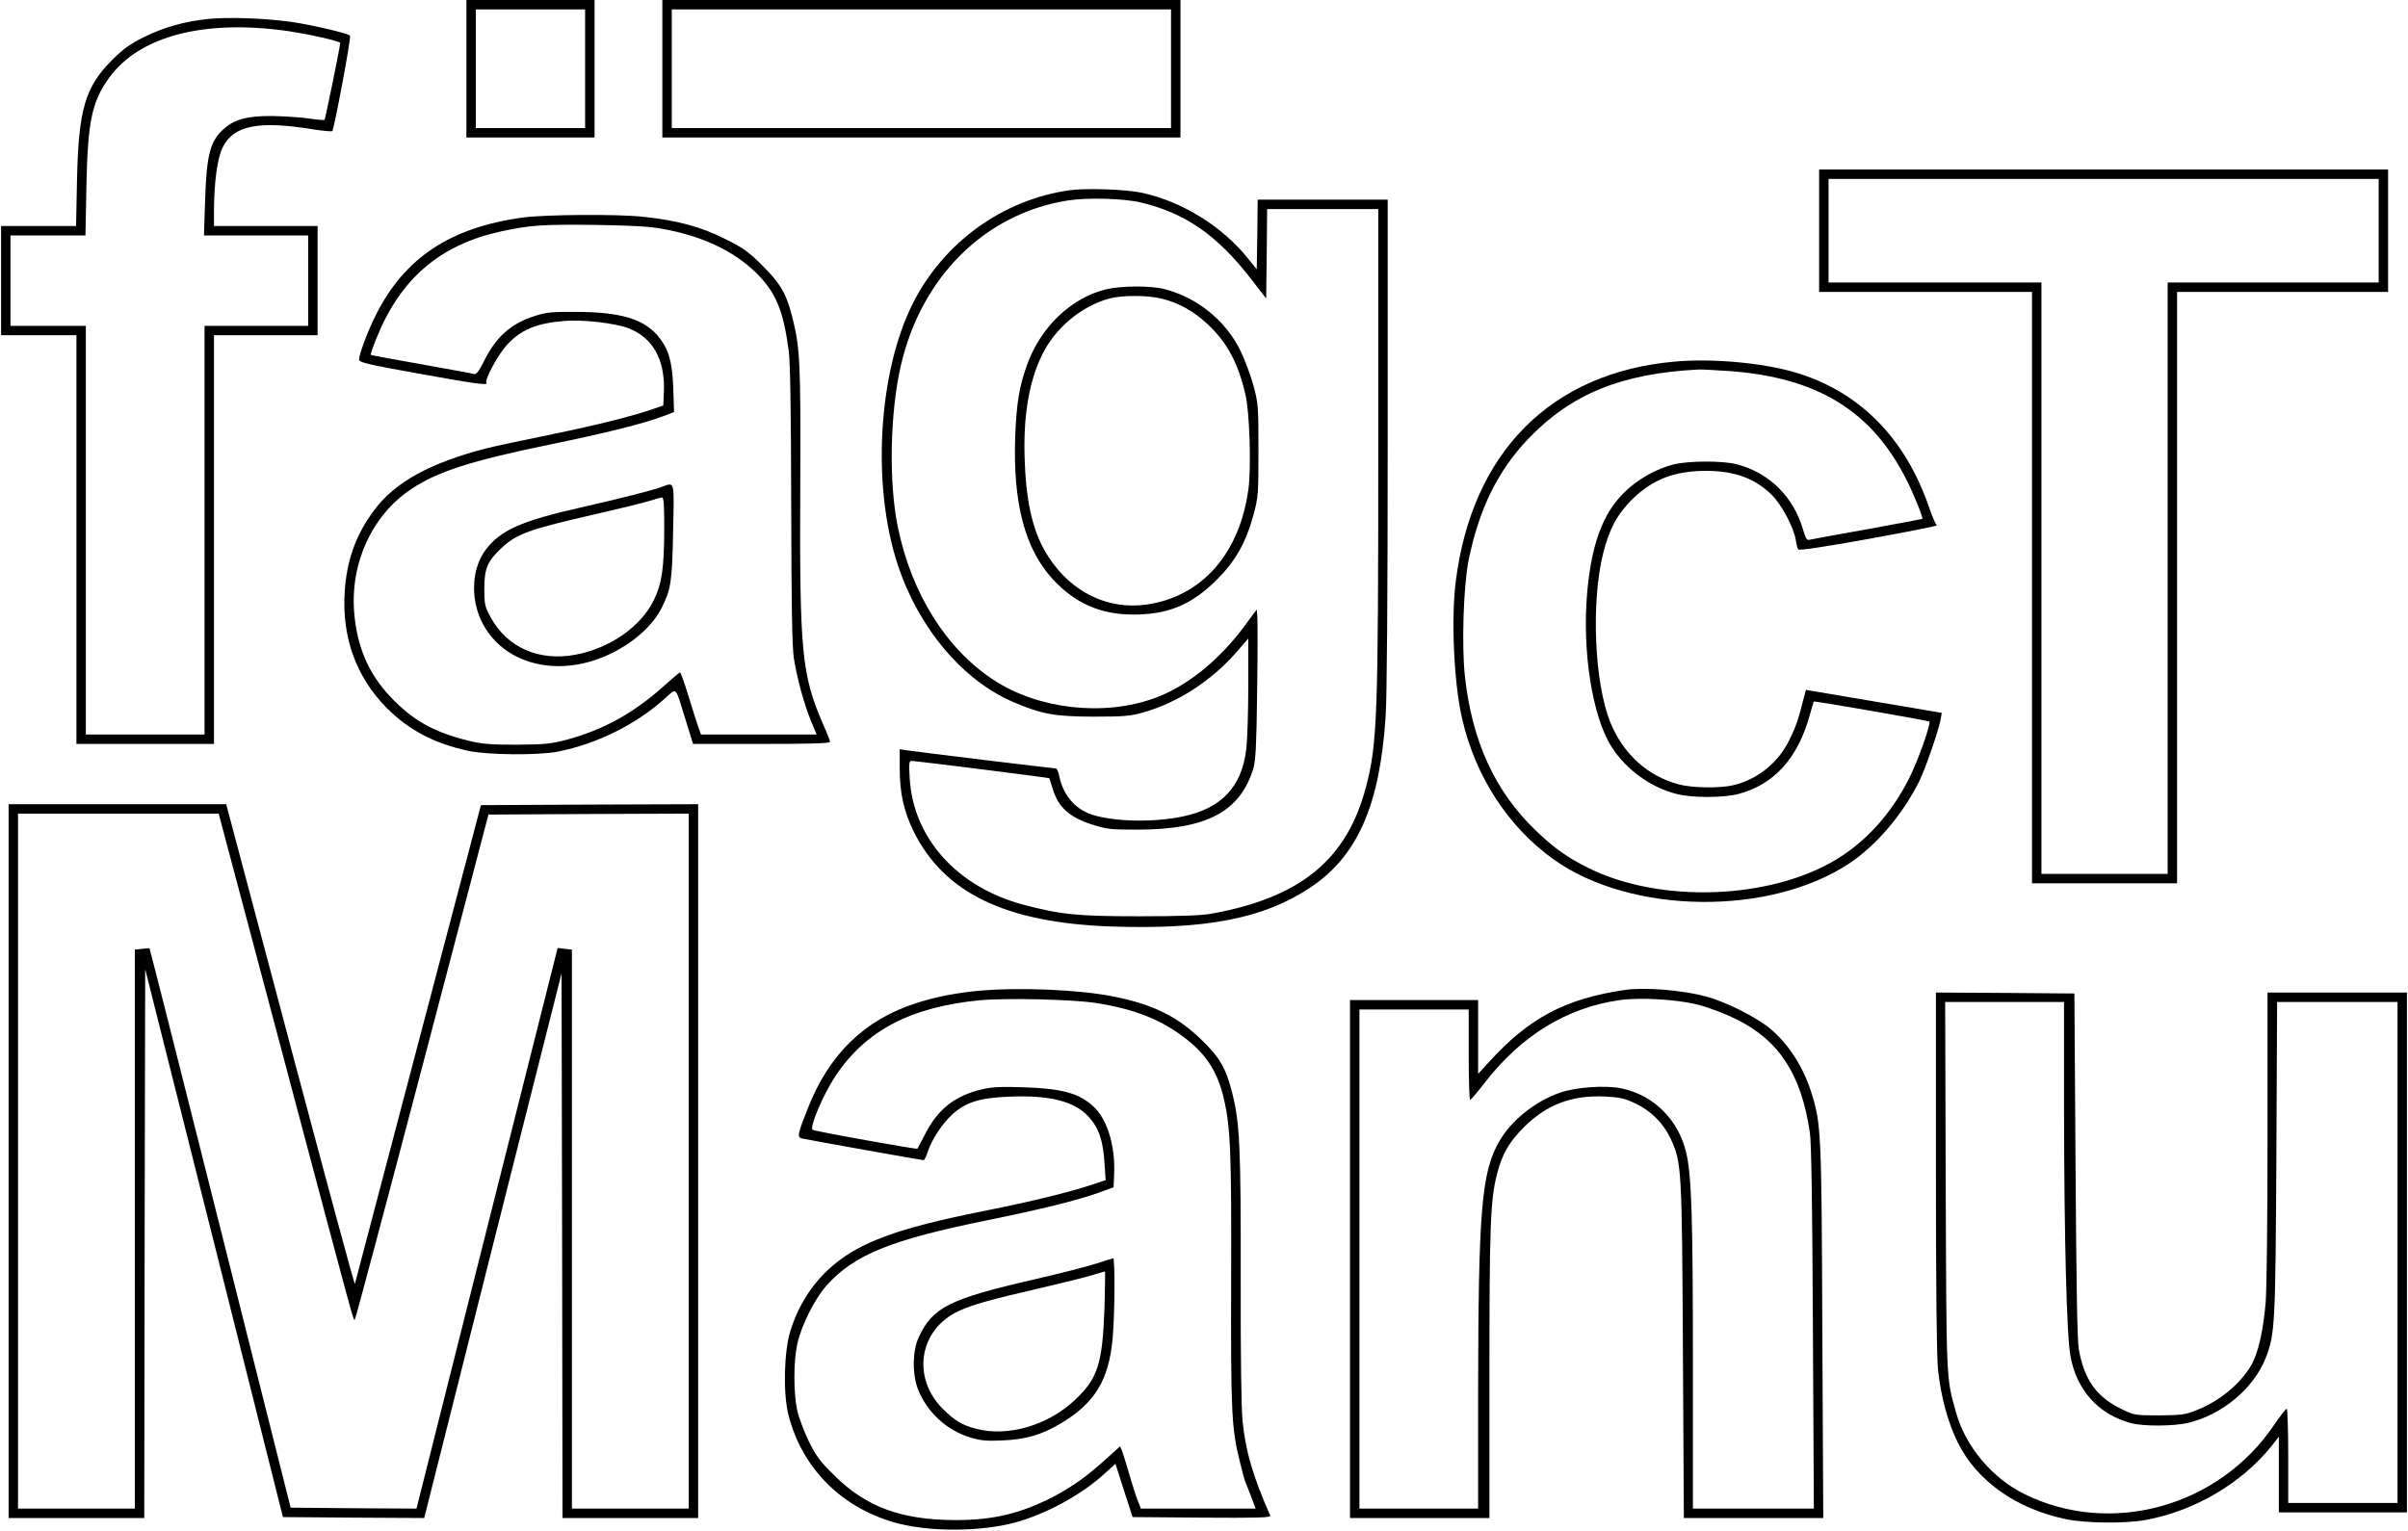
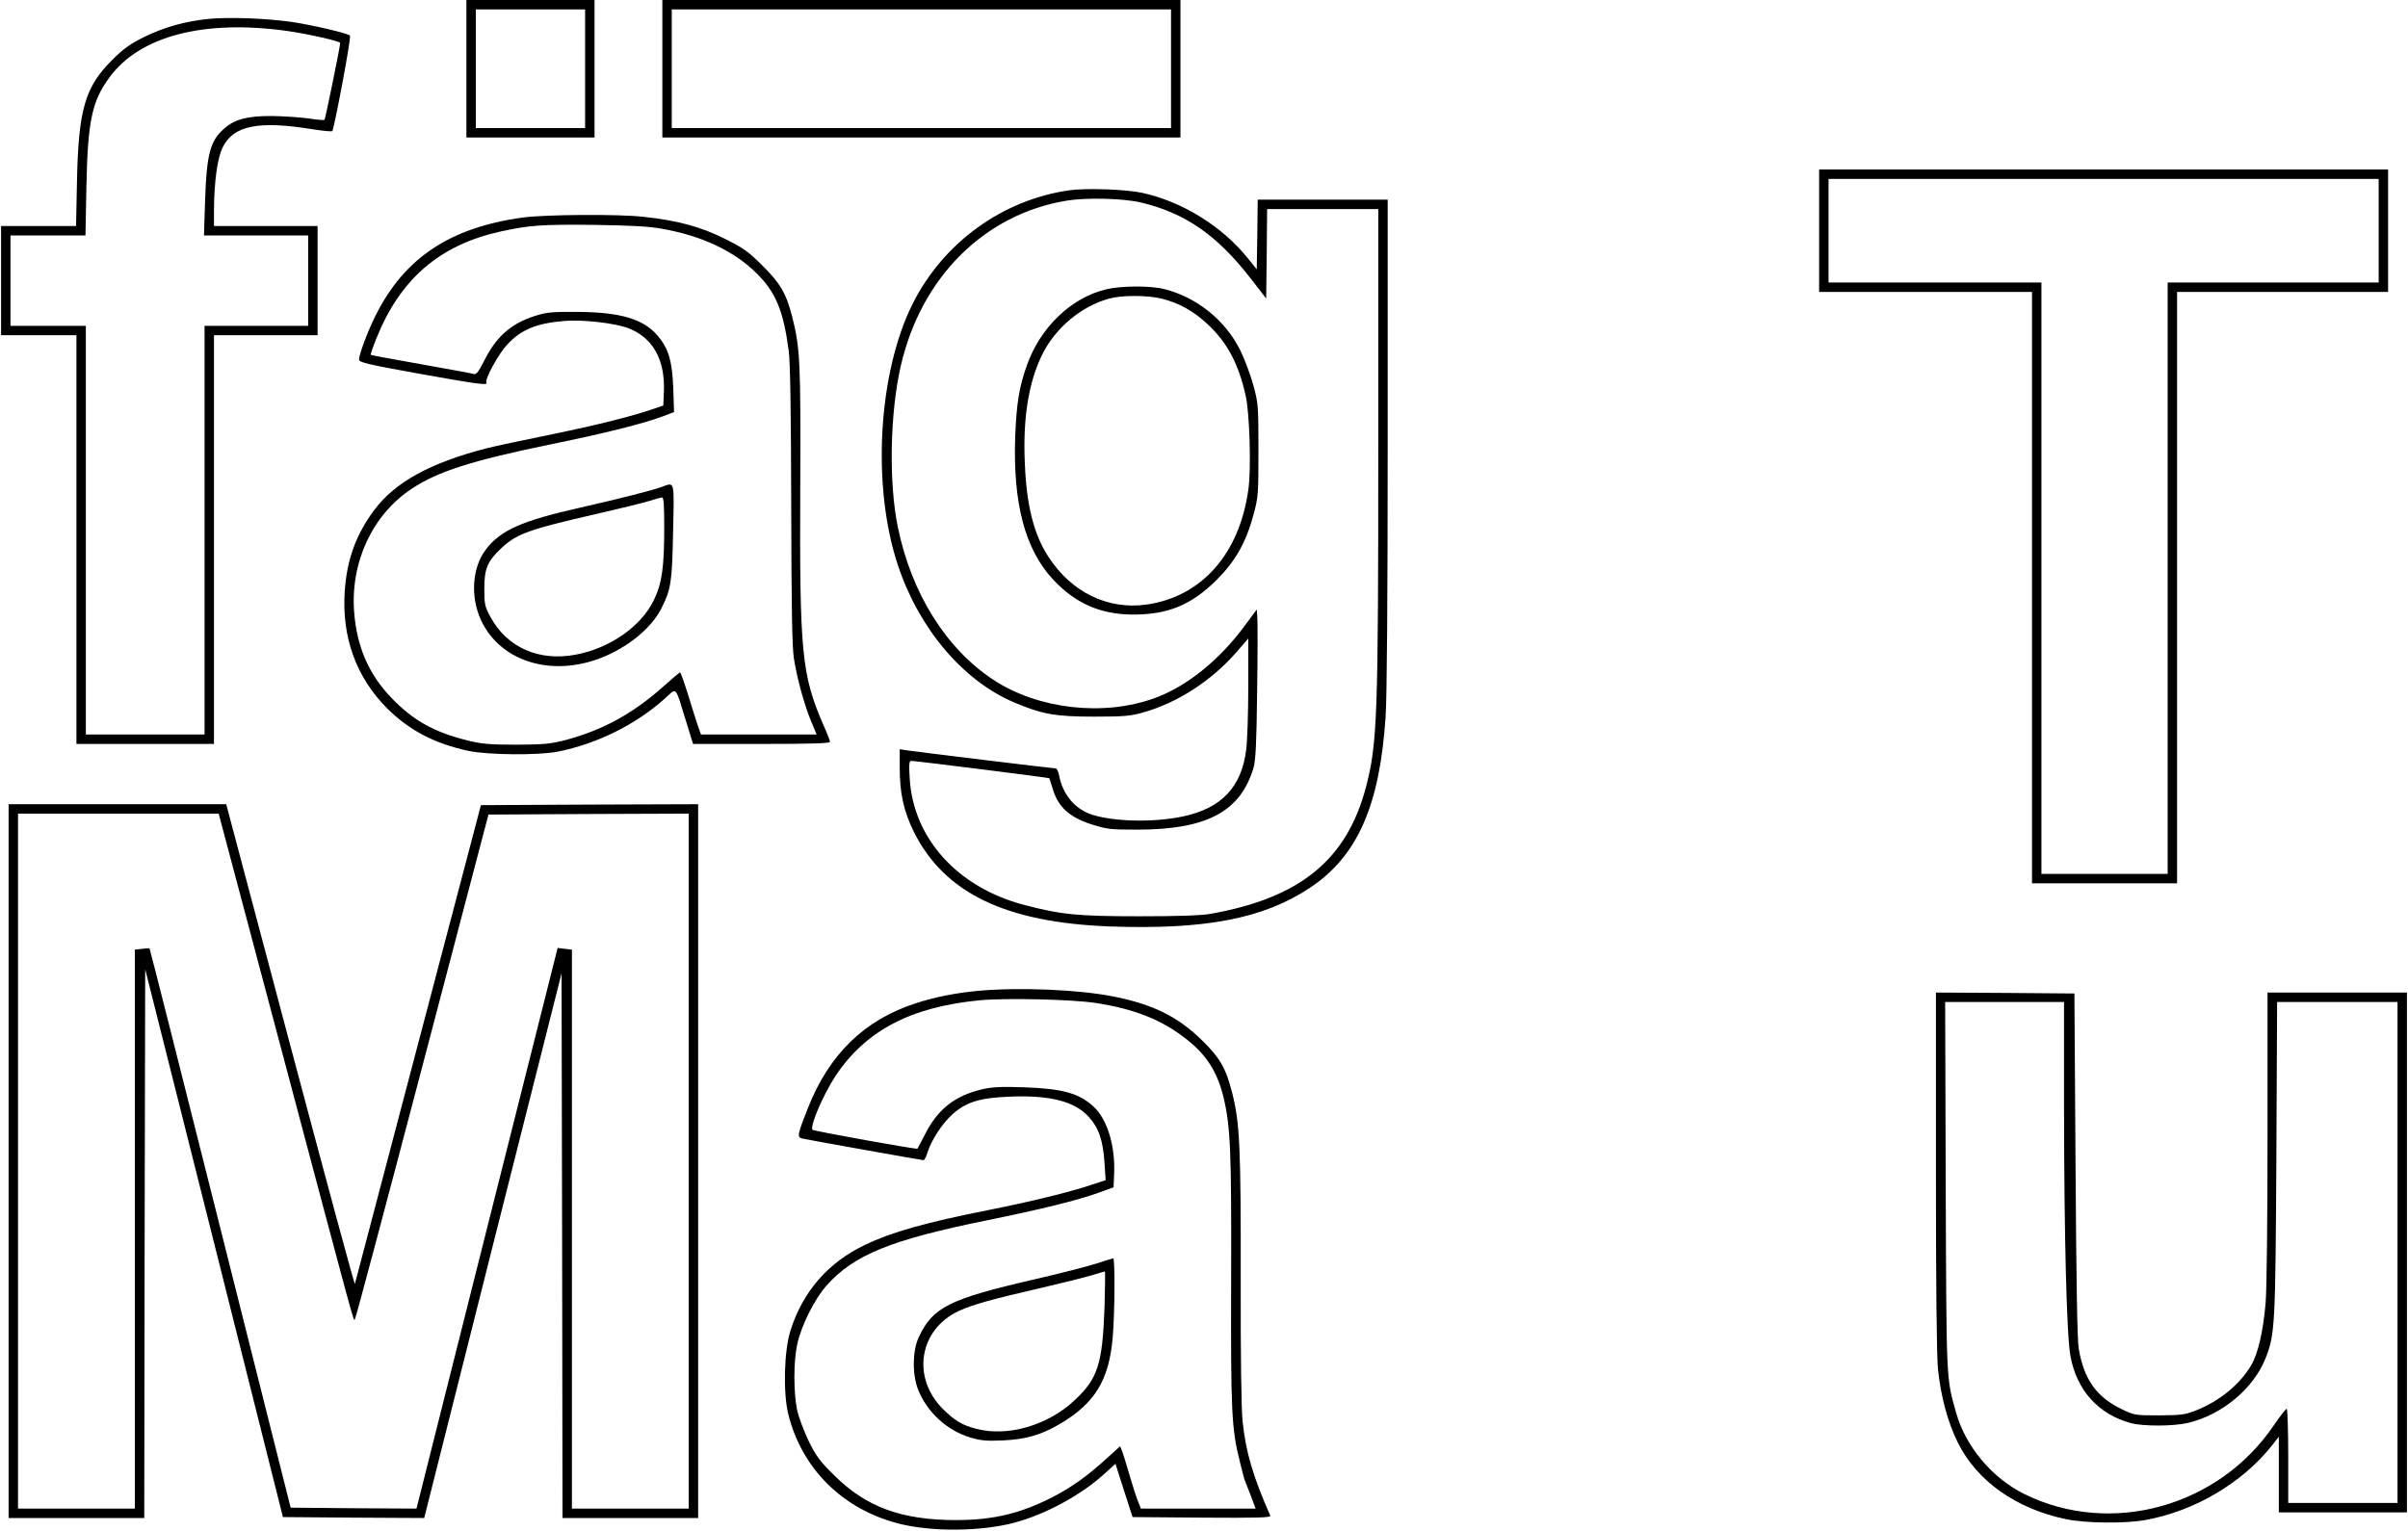
<svg xmlns="http://www.w3.org/2000/svg" version="1.0" width="337.785mm" height="214.859mm" viewBox="0 0 1277 813" preserveAspectRatio="xMidYMid meet">
  <g transform="translate(0,813) scale(0.1,-0.1)" fill="#000000" stroke="none">
    <path d="M2470 7765 l0 -365 340 0 340 0 0 365 0 365 -340 0 -340 0 0 -365z m630 0 l0 -315 -290 0 -290 0 0 315 0 315 290 0 290 0 0 -315z" />
    <path d="M3510 7765 l0 -365 1375 0 1375 0 0 365 0 365 -1375 0 -1375 0 0 -365z m2700 0 l0 -315 -1325 0 -1325 0 0 315 0 315 1325 0 1325 0 0 -315z" />
    <path d="M1105 8030 c-128 -13 -236 -43 -345 -96 -76 -38 -110 -62 -171 -123 -143 -143 -178 -262 -186 -638 l-5 -243 -199 0 -199 0 0 -290 0 -290 200 0 200 0 0 -1085 0 -1085 365 0 365 0 0 1085 0 1085 275 0 275 0 0 290 0 290 -275 0 -275 0 0 83 c1 152 18 277 46 334 57 117 190 144 482 96 52 -8 96 -12 100 -9 10 11 102 500 94 507 -13 13 -204 57 -312 73 -140 19 -324 26 -435 16z m418 -65 c115 -17 277 -54 277 -63 0 -19 -79 -404 -83 -408 -3 -3 -41 0 -84 7 -43 6 -130 12 -193 13 -132 1 -200 -17 -256 -67 -74 -64 -93 -137 -101 -379 l-6 -188 277 0 276 0 0 -240 0 -240 -275 0 -275 0 0 -1085 0 -1085 -315 0 -315 0 0 1085 0 1085 -200 0 -200 0 0 240 0 240 199 0 199 0 5 263 c7 343 29 450 123 577 161 220 505 308 947 245z" />
    <path d="M9650 6905 l0 -325 565 0 565 0 0 -1570 0 -1570 385 0 385 0 0 1570 0 1570 560 0 560 0 0 325 0 325 -1510 0 -1510 0 0 -325z m2970 0 l0 -275 -560 0 -560 0 0 -1570 0 -1570 -335 0 -335 0 0 1570 0 1570 -565 0 -565 0 0 275 0 275 1460 0 1460 0 0 -275z" />
    <path d="M5672 7120 c-355 -50 -668 -276 -832 -600 -185 -367 -220 -972 -79 -1393 112 -336 345 -611 615 -726 148 -63 220 -76 424 -76 163 0 195 3 265 23 182 52 360 168 492 319 l63 73 0 -253 c0 -139 -5 -291 -11 -337 -24 -199 -132 -312 -336 -355 -157 -33 -366 -28 -484 10 -90 30 -154 107 -173 208 -4 20 -12 37 -17 37 -15 0 -747 89 -791 96 l-38 6 0 -100 c0 -134 21 -228 74 -337 162 -326 486 -483 1041 -504 506 -18 815 41 1062 205 252 167 371 436 402 909 7 99 11 647 11 1452 l0 1293 -345 0 -345 0 -2 -185 -3 -185 -50 62 c-136 168 -347 298 -557 344 -87 19 -298 26 -386 14z m378 -65 c237 -57 404 -173 584 -405 l81 -105 3 238 2 237 295 0 295 0 0 -1252 c0 -1450 -5 -1584 -65 -1816 -102 -387 -348 -589 -825 -674 -52 -9 -169 -13 -380 -13 -328 0 -415 9 -612 61 -352 93 -586 353 -605 670 -5 77 -3 94 8 94 25 0 731 -89 733 -92 1 -2 10 -30 20 -62 28 -91 86 -144 201 -182 85 -27 100 -29 250 -29 366 1 544 96 613 329 11 40 16 128 19 406 3 195 3 373 1 395 l-3 39 -68 -92 c-135 -181 -306 -318 -475 -379 -269 -98 -617 -59 -854 97 -252 165 -436 460 -508 811 -49 237 -42 608 16 858 108 470 445 805 882 876 105 17 298 12 392 -10z" />
    <path d="M5866 6594 c-187 -45 -351 -203 -422 -406 -40 -113 -54 -200 -61 -373 -13 -355 51 -600 200 -761 118 -127 251 -186 422 -187 187 -1 312 50 446 183 101 101 156 197 197 348 25 93 26 108 26 342 0 234 -1 249 -27 344 -15 55 -46 138 -69 185 -79 160 -230 282 -403 326 -74 19 -229 18 -309 -1z m292 -49 c92 -22 173 -67 249 -139 102 -96 161 -207 199 -376 21 -91 30 -383 15 -495 -46 -344 -247 -573 -541 -615 -205 -29 -399 65 -521 254 -77 118 -116 271 -125 496 -11 240 20 431 93 579 70 141 208 256 356 296 69 18 197 18 275 0z" />
    <path d="M2769 6975 c-386 -53 -628 -214 -781 -520 -40 -79 -88 -207 -88 -234 0 -15 41 -25 318 -75 317 -57 368 -63 358 -48 -10 17 64 153 111 203 74 79 155 113 304 125 94 8 265 -11 337 -38 132 -50 198 -168 190 -342 l-3 -69 -40 -14 c-116 -41 -304 -88 -546 -138 -149 -30 -307 -64 -351 -75 -299 -77 -486 -179 -597 -328 -97 -129 -146 -265 -157 -433 -16 -243 61 -455 225 -620 119 -118 252 -187 432 -226 106 -22 371 -24 474 -4 209 42 413 143 567 281 67 60 54 74 113 -117 l38 -123 364 0 c255 0 363 3 363 11 0 6 -15 45 -34 87 -117 269 -128 384 -124 1272 3 657 -1 734 -43 899 -31 122 -63 177 -158 271 -74 74 -102 94 -201 143 -126 63 -251 97 -432 116 -132 15 -521 12 -639 -4z m741 -60 c212 -38 379 -117 499 -235 103 -101 144 -200 172 -415 8 -61 12 -327 13 -820 1 -538 5 -751 14 -810 17 -107 55 -246 91 -333 l30 -72 -307 0 -307 0 -17 48 c-9 26 -32 100 -52 165 -20 64 -39 117 -42 117 -3 0 -43 -34 -90 -76 -162 -144 -318 -229 -513 -282 -85 -22 -116 -25 -266 -26 -142 0 -185 4 -257 22 -183 45 -295 109 -412 233 -117 124 -178 268 -192 450 -20 264 97 515 304 653 141 93 315 149 736 236 298 61 493 110 600 150 l58 22 -4 127 c-6 145 -25 211 -84 280 -76 88 -198 124 -429 125 -128 1 -160 -2 -220 -21 -129 -41 -207 -110 -272 -241 -27 -53 -40 -71 -52 -68 -9 3 -135 26 -281 52 -146 26 -267 48 -268 50 -2 1 11 40 30 87 127 317 337 497 660 568 152 33 216 38 493 35 200 -3 295 -8 365 -21z" />
    <path d="M3505 5544 c-49 -18 -219 -61 -430 -109 -311 -70 -424 -120 -502 -223 -73 -96 -83 -251 -25 -376 107 -228 395 -308 668 -186 131 59 240 153 289 250 51 101 57 140 62 408 6 279 10 262 -62 236z m15 -213 c0 -214 -12 -298 -55 -387 -68 -141 -234 -256 -415 -290 -194 -37 -364 38 -451 198 -32 58 -34 70 -34 153 0 107 17 146 92 216 80 75 148 99 498 179 126 29 254 60 285 70 30 10 61 18 68 19 9 1 12 -37 12 -158z" />
-     <path d="M8883 6210 c-656 -58 -1077 -482 -1162 -1170 -25 -200 -9 -540 34 -726 71 -308 245 -575 487 -748 410 -292 1148 -301 1570 -19 141 94 281 258 368 432 33 66 104 271 115 331 l6 35 -360 61 -361 61 -11 -41 c-29 -116 -43 -157 -77 -225 -59 -121 -168 -209 -297 -240 -69 -17 -218 -15 -289 4 -166 44 -295 161 -364 329 -85 210 -103 641 -38 899 33 131 76 209 155 287 108 105 224 150 391 150 152 0 262 -41 350 -129 52 -52 115 -171 126 -237 3 -23 9 -46 13 -51 4 -7 137 13 376 56 204 37 366 69 360 72 -5 2 -23 42 -39 89 -128 377 -375 625 -721 725 -171 49 -436 73 -632 55z m289 -50 c469 -34 759 -212 943 -580 38 -75 88 -200 83 -205 -2 -1 -133 -26 -293 -55 -159 -28 -298 -54 -307 -56 -13 -4 -20 8 -33 53 -51 176 -180 303 -352 348 -74 19 -249 19 -332 0 -94 -23 -196 -80 -268 -152 -112 -112 -171 -272 -194 -528 -28 -314 28 -665 131 -823 77 -119 205 -212 341 -247 83 -22 252 -22 333 0 187 50 313 190 375 414 11 41 22 75 23 76 5 4 607 -101 613 -106 10 -11 -64 -219 -112 -311 -94 -182 -225 -327 -383 -422 -353 -213 -935 -233 -1314 -45 -118 59 -181 105 -283 202 -214 207 -335 471 -373 815 -18 164 -8 477 19 615 55 273 155 477 317 647 228 238 493 347 904 368 14 1 86 -3 162 -8z" />
    <path d="M40 1965 l0 -1895 360 0 360 0 2 1457 3 1457 366 -1455 365 -1454 375 -3 375 -2 364 1446 365 1446 3 -1446 2 -1446 360 0 360 0 0 1895 0 1895 -577 -2 -576 -3 -333 -1265 c-183 -696 -334 -1270 -336 -1277 -2 -7 -156 564 -343 1267 l-340 1280 -577 0 -578 0 0 -1895z m1460 547 c388 -1461 370 -1396 378 -1387 4 3 165 608 358 1343 l351 1337 532 3 531 2 0 -1845 0 -1845 -310 0 -310 0 0 1484 0 1484 -37 4 c-21 3 -38 5 -39 4 0 -1 -169 -670 -375 -1489 l-374 -1487 -334 2 -334 3 -373 1483 c-205 816 -374 1485 -376 1486 -1 2 -20 1 -40 -2 l-38 -4 0 -1484 0 -1484 -310 0 -310 0 0 1845 0 1845 533 0 532 0 345 -1298z" />
    <path d="M5185 2869 c-119 -11 -232 -34 -330 -66 -272 -88 -460 -270 -573 -558 -55 -139 -58 -153 -30 -160 37 -8 634 -115 644 -115 5 0 15 19 22 43 21 65 77 151 132 201 72 64 145 87 298 93 215 10 351 -24 425 -107 54 -59 76 -125 84 -246 l6 -90 -79 -26 c-113 -38 -330 -91 -544 -133 -332 -66 -511 -116 -655 -185 -195 -93 -330 -248 -395 -455 -34 -107 -40 -331 -11 -446 72 -288 289 -503 587 -579 174 -44 434 -42 612 5 168 45 359 149 483 264 l54 49 45 -141 46 -142 368 -3 c294 -2 367 0 363 10 -92 209 -130 337 -147 500 -7 65 -11 347 -10 758 1 697 -5 828 -45 986 -33 131 -65 187 -159 279 -128 126 -260 192 -471 234 -187 37 -501 50 -720 30z m623 -64 c210 -32 357 -91 488 -196 105 -83 162 -175 194 -311 36 -155 41 -287 39 -967 -2 -702 2 -785 47 -965 13 -54 26 -102 29 -105 2 -4 15 -37 29 -74 l25 -67 -304 0 -305 0 -13 33 c-8 17 -28 79 -45 137 -17 58 -35 118 -41 133 l-11 28 -72 -65 c-106 -96 -182 -150 -281 -202 -174 -90 -319 -125 -522 -125 -286 1 -473 69 -641 236 -78 76 -98 104 -138 185 -25 52 -53 127 -61 165 -19 92 -19 258 1 348 21 98 92 240 155 311 147 164 339 242 849 346 294 60 481 106 595 147 l80 29 3 69 c7 151 -37 295 -111 361 -76 70 -166 94 -367 101 -122 4 -170 2 -224 -11 -145 -34 -236 -107 -303 -241 -20 -38 -37 -72 -39 -74 -4 -5 -542 92 -556 100 -19 12 54 184 121 286 160 241 400 367 766 402 138 13 488 5 613 -14z" />
    <path d="M5810 1420 c-47 -15 -195 -53 -330 -84 -447 -103 -535 -147 -609 -306 -34 -72 -35 -197 -4 -277 48 -121 152 -217 276 -255 57 -17 86 -20 175 -16 124 6 202 29 303 88 184 109 259 231 279 454 12 131 13 426 3 425 -5 -1 -46 -14 -93 -29z m47 -232 c-11 -299 -35 -377 -157 -491 -142 -135 -358 -198 -525 -153 -74 19 -113 43 -176 105 -168 168 -126 424 86 521 71 33 179 63 445 124 107 25 224 54 260 65 36 11 67 20 69 20 2 1 1 -86 -2 -191z" />
-     <path d="M8620 2874 c-317 -46 -513 -150 -727 -388 l-53 -58 0 196 0 196 -340 0 -340 0 0 -1375 0 -1375 370 0 370 0 0 763 c0 783 5 927 40 1062 27 107 64 171 144 251 119 119 255 170 427 162 81 -4 107 -10 162 -36 84 -39 150 -105 189 -188 58 -125 60 -151 65 -1126 l5 -888 370 0 370 0 -5 987 c-4 1060 -6 1104 -57 1268 -44 141 -124 265 -223 346 -75 61 -235 141 -337 168 -126 34 -324 50 -430 35z m385 -78 c59 -15 143 -47 204 -77 230 -113 347 -295 392 -604 8 -54 13 -391 16 -1037 l5 -958 -321 0 -321 0 0 773 c0 769 -7 992 -35 1115 -41 176 -172 307 -343 343 -88 18 -242 7 -329 -23 -130 -46 -256 -146 -319 -255 -96 -163 -113 -367 -114 -1345 l0 -608 -315 0 -315 0 0 1325 0 1325 290 0 290 0 0 -240 c0 -132 3 -240 8 -240 4 1 39 42 77 91 194 251 436 399 717 439 108 15 301 4 413 -24z" />
    <path d="M10270 1911 c0 -627 4 -985 11 -1053 16 -147 52 -279 105 -387 101 -204 309 -352 574 -407 104 -22 312 -24 420 -5 261 47 513 195 672 394 l38 49 0 -201 0 -201 340 0 340 0 0 1380 0 1380 -370 0 -370 0 0 -759 c0 -440 -4 -814 -10 -888 -13 -152 -40 -269 -76 -331 -60 -102 -168 -191 -292 -240 -60 -24 -80 -26 -197 -27 -125 0 -133 1 -195 31 -137 65 -203 157 -232 322 -8 46 -13 355 -17 977 l-6 910 -367 3 -368 2 0 -949z m680 317 c1 -679 14 -1190 34 -1298 33 -182 149 -310 321 -356 66 -18 225 -17 303 1 181 43 348 182 412 344 50 127 52 177 57 1064 l4 827 320 0 319 0 0 -1330 0 -1330 -290 0 -290 0 0 250 c0 138 -4 250 -8 250 -5 0 -35 -39 -68 -87 -293 -434 -866 -592 -1324 -366 -172 85 -313 253 -363 433 -53 187 -51 154 -55 1203 l-3 977 316 0 315 0 0 -582z" />
  </g>
</svg>